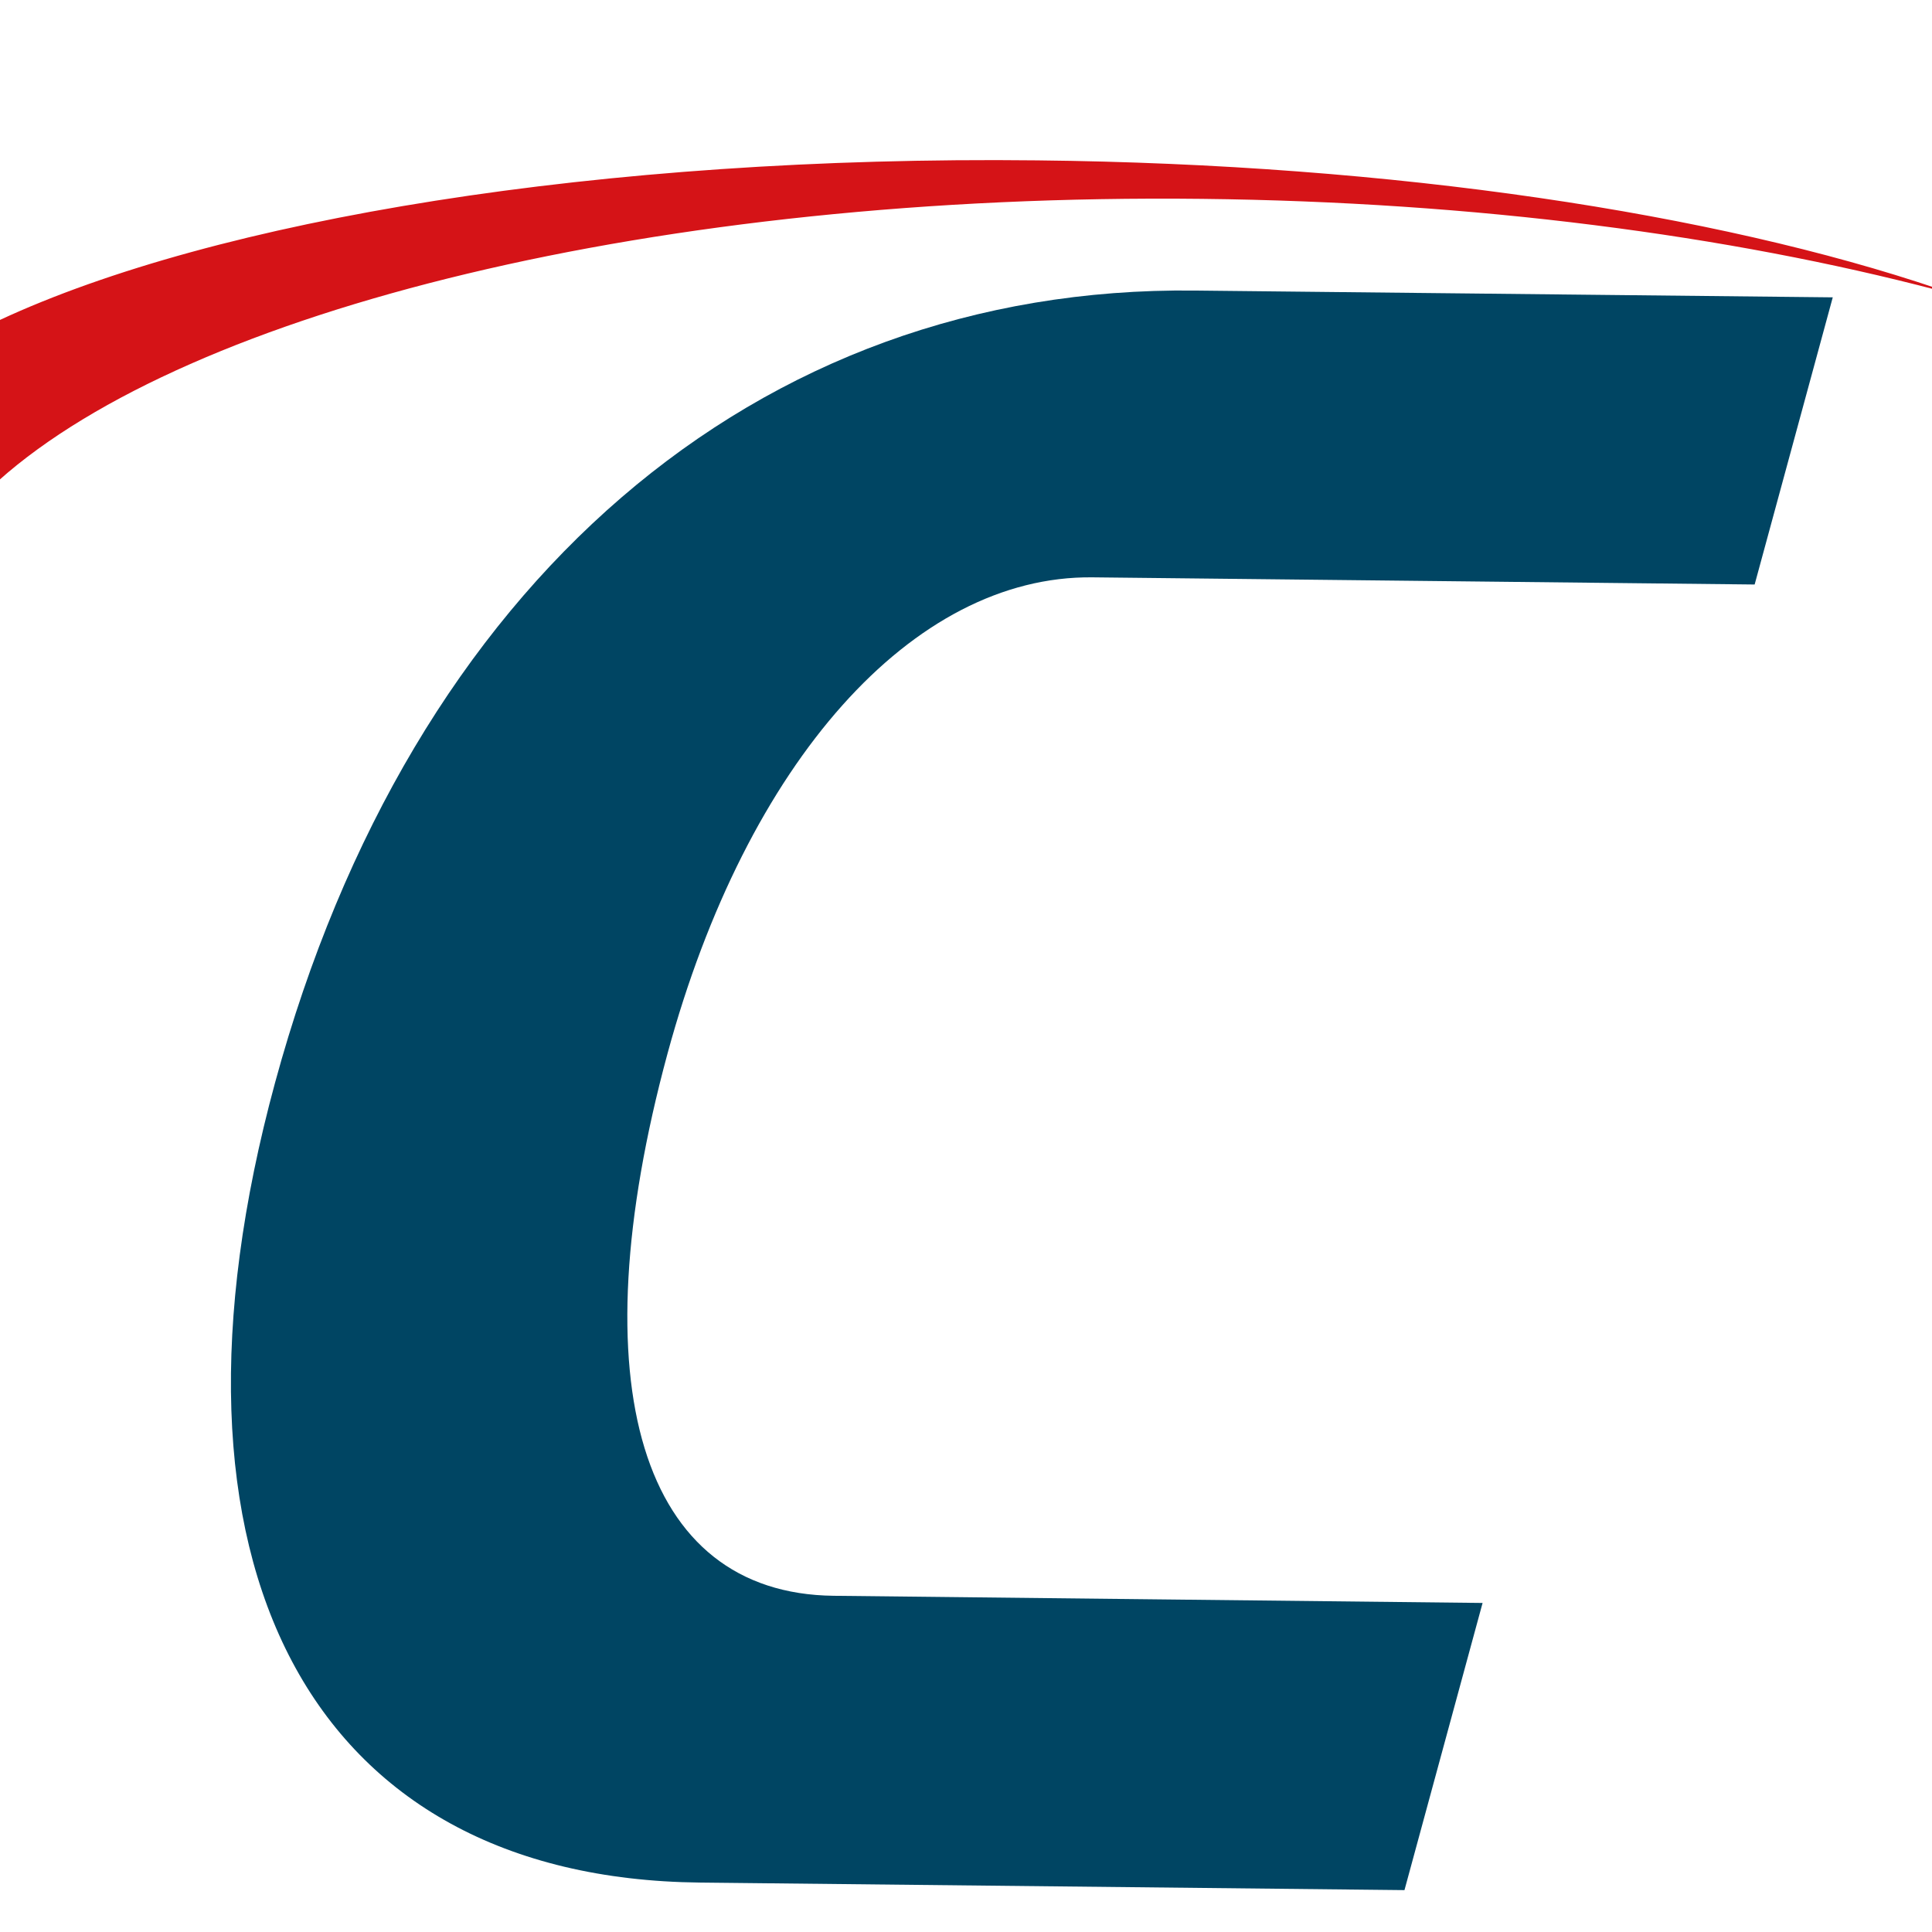
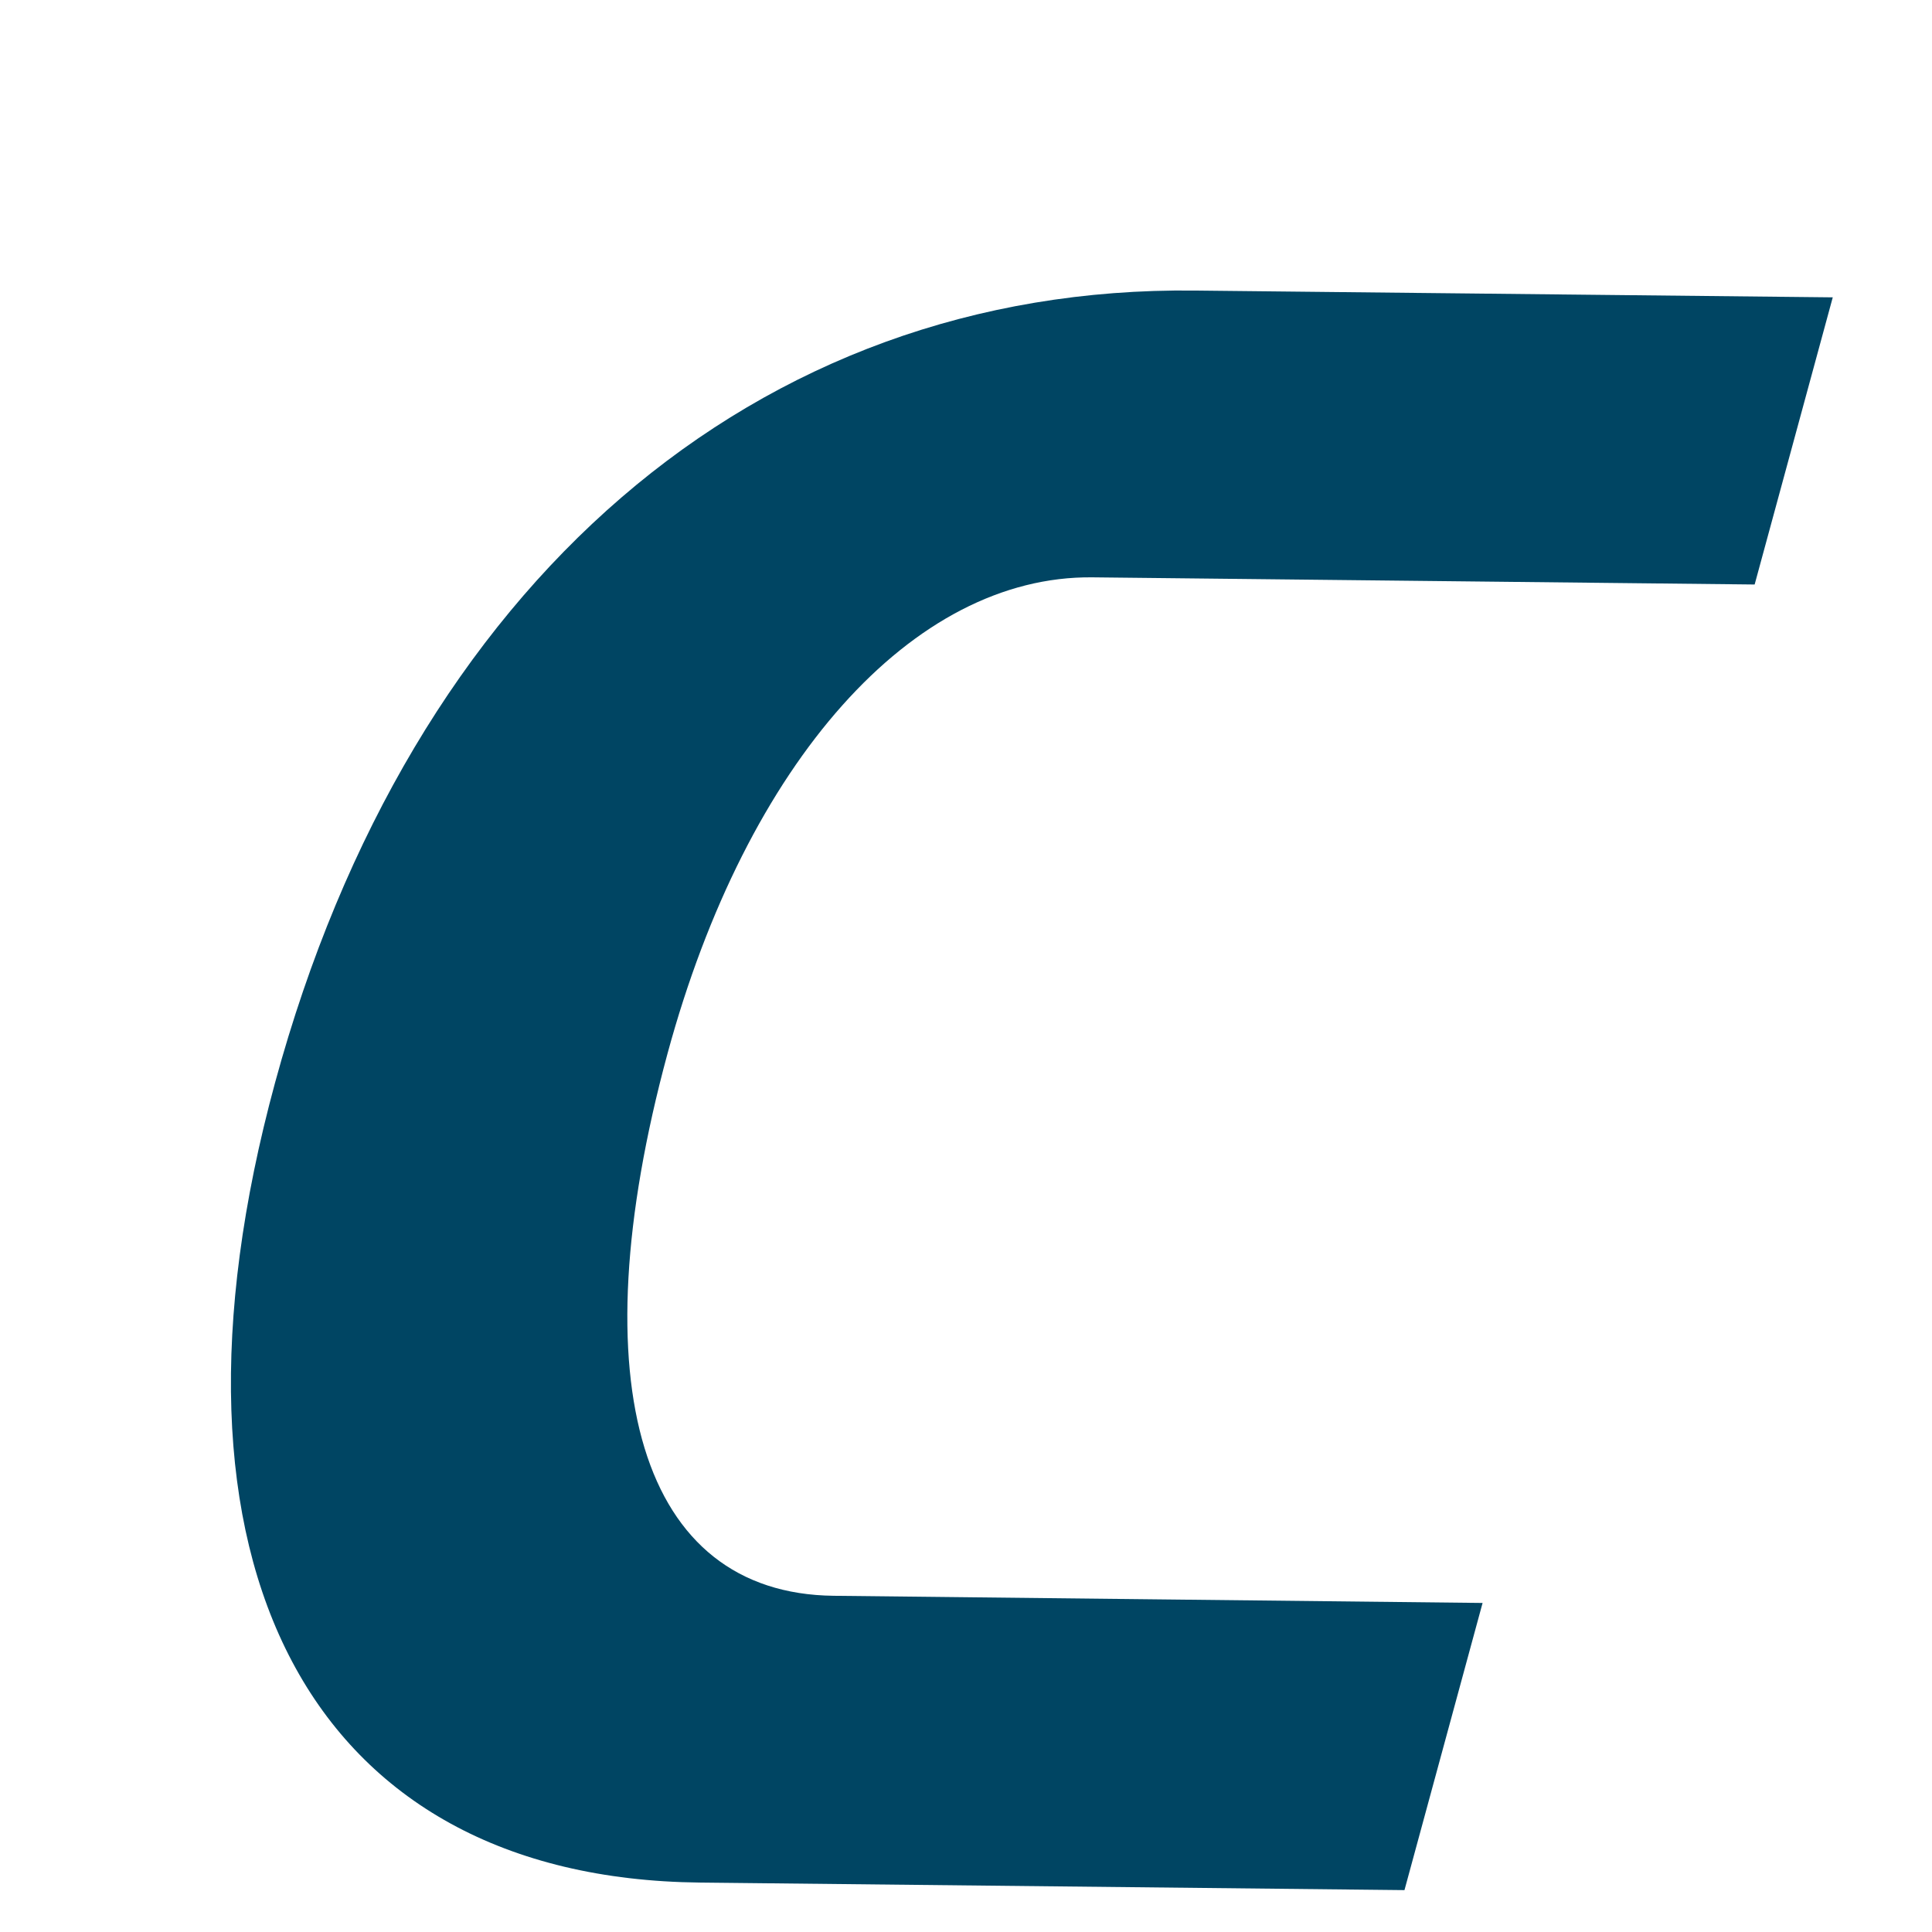
<svg xmlns="http://www.w3.org/2000/svg" id="Ebene_1" viewBox="0 0 512 512">
  <defs>
    <style>      .st0 {        fill: #d51317;      }      .st1 {        fill: #004563;      }      .st2 {        fill: none;        stroke: #d51317;        stroke-miterlimit: 3.9;        stroke-width: .4px;      }    </style>
  </defs>
-   <path class="st0" d="M0,85c57.2-26.6,159-43.6,274.9-42.3,94.8,1,179.8,14.1,238.6,34-55.2-14.5-122.4-23.4-195-24.2C174,50.9,50.1,82.1-.5,127.2L0,85H0Z" />
-   <path class="st2" d="M0,85c57.2-26.6,159-43.6,274.9-42.3,94.8,1,179.8,14.1,238.6,34-55.2-14.5-122.4-23.4-195-24.2C174,50.9,50.1,82.1-.5,127.2L0,85H0Z" />
  <path class="st1" d="M372.2,500.9l20.7-76.1-172-1.9c-51.1-.6-67.8-55.9-44-143.7,21-77.3,65-126.7,112.6-126.2l175.5,1.9,20.7-76.1-169.1-1.8c-116.2-1.3-207.7,77.6-243.7,209.9-34.7,127.6,9.2,210.9,112.6,212l186.7,2h0Z" />
</svg>